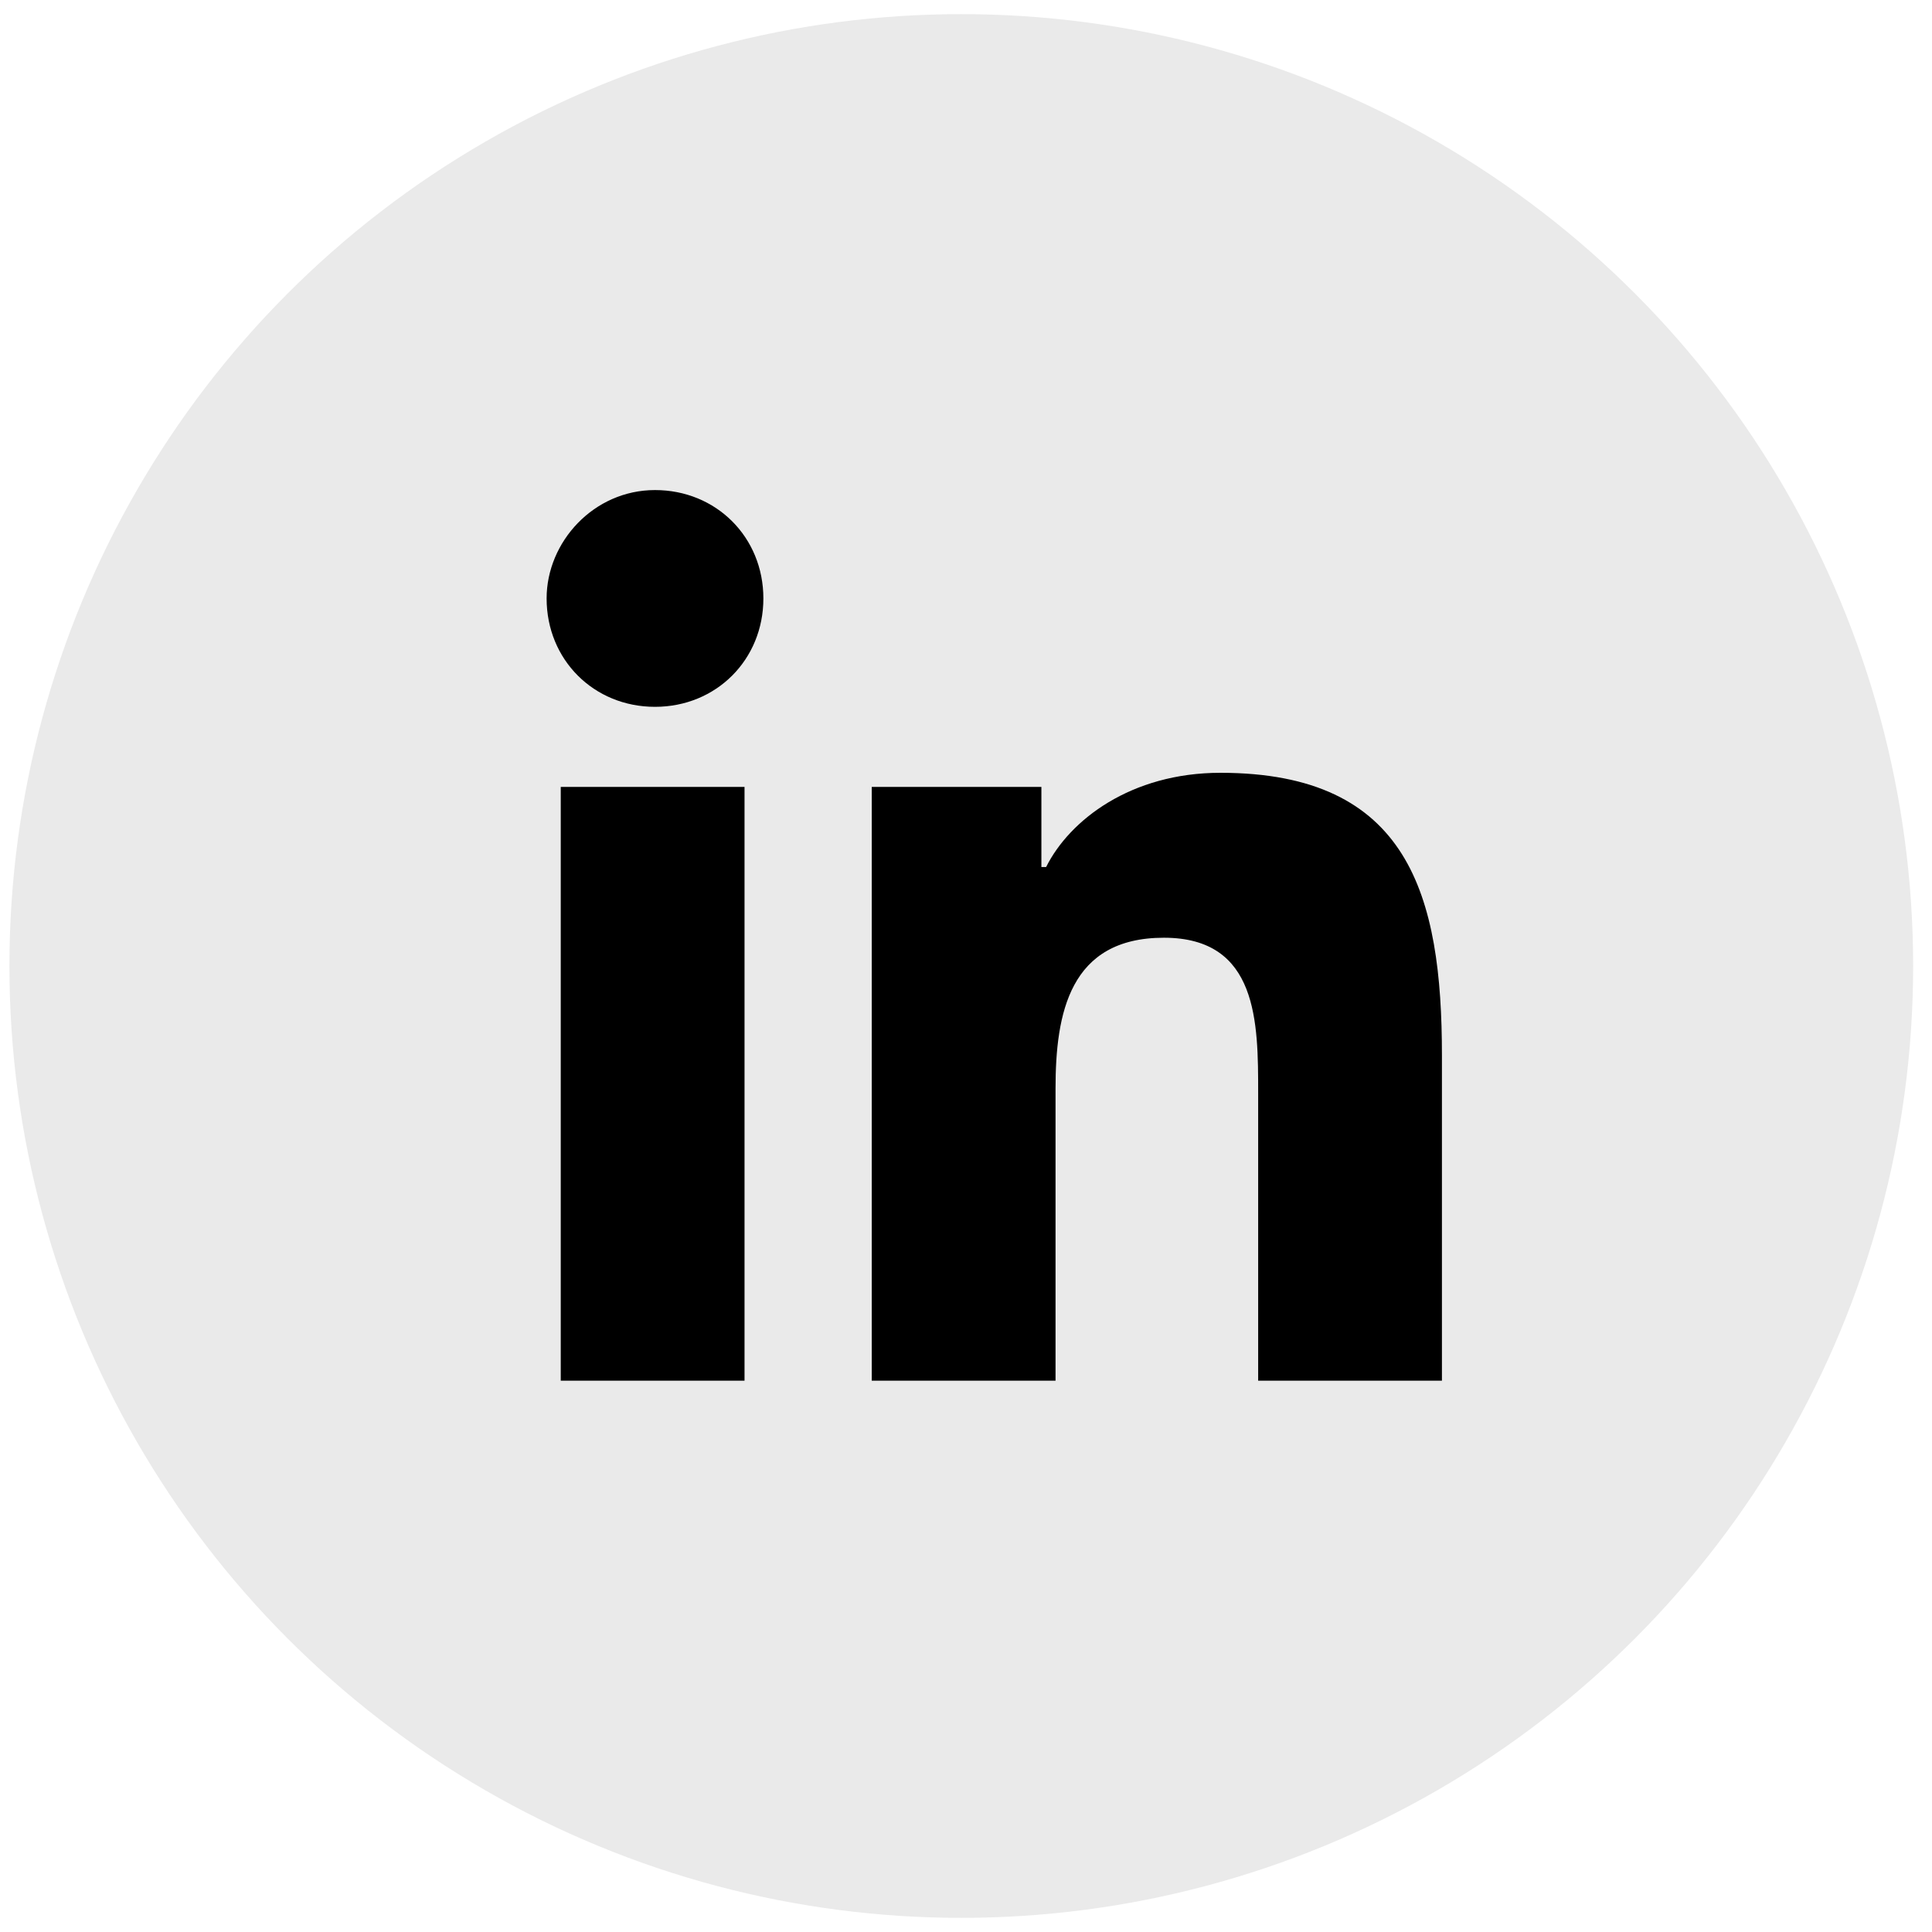
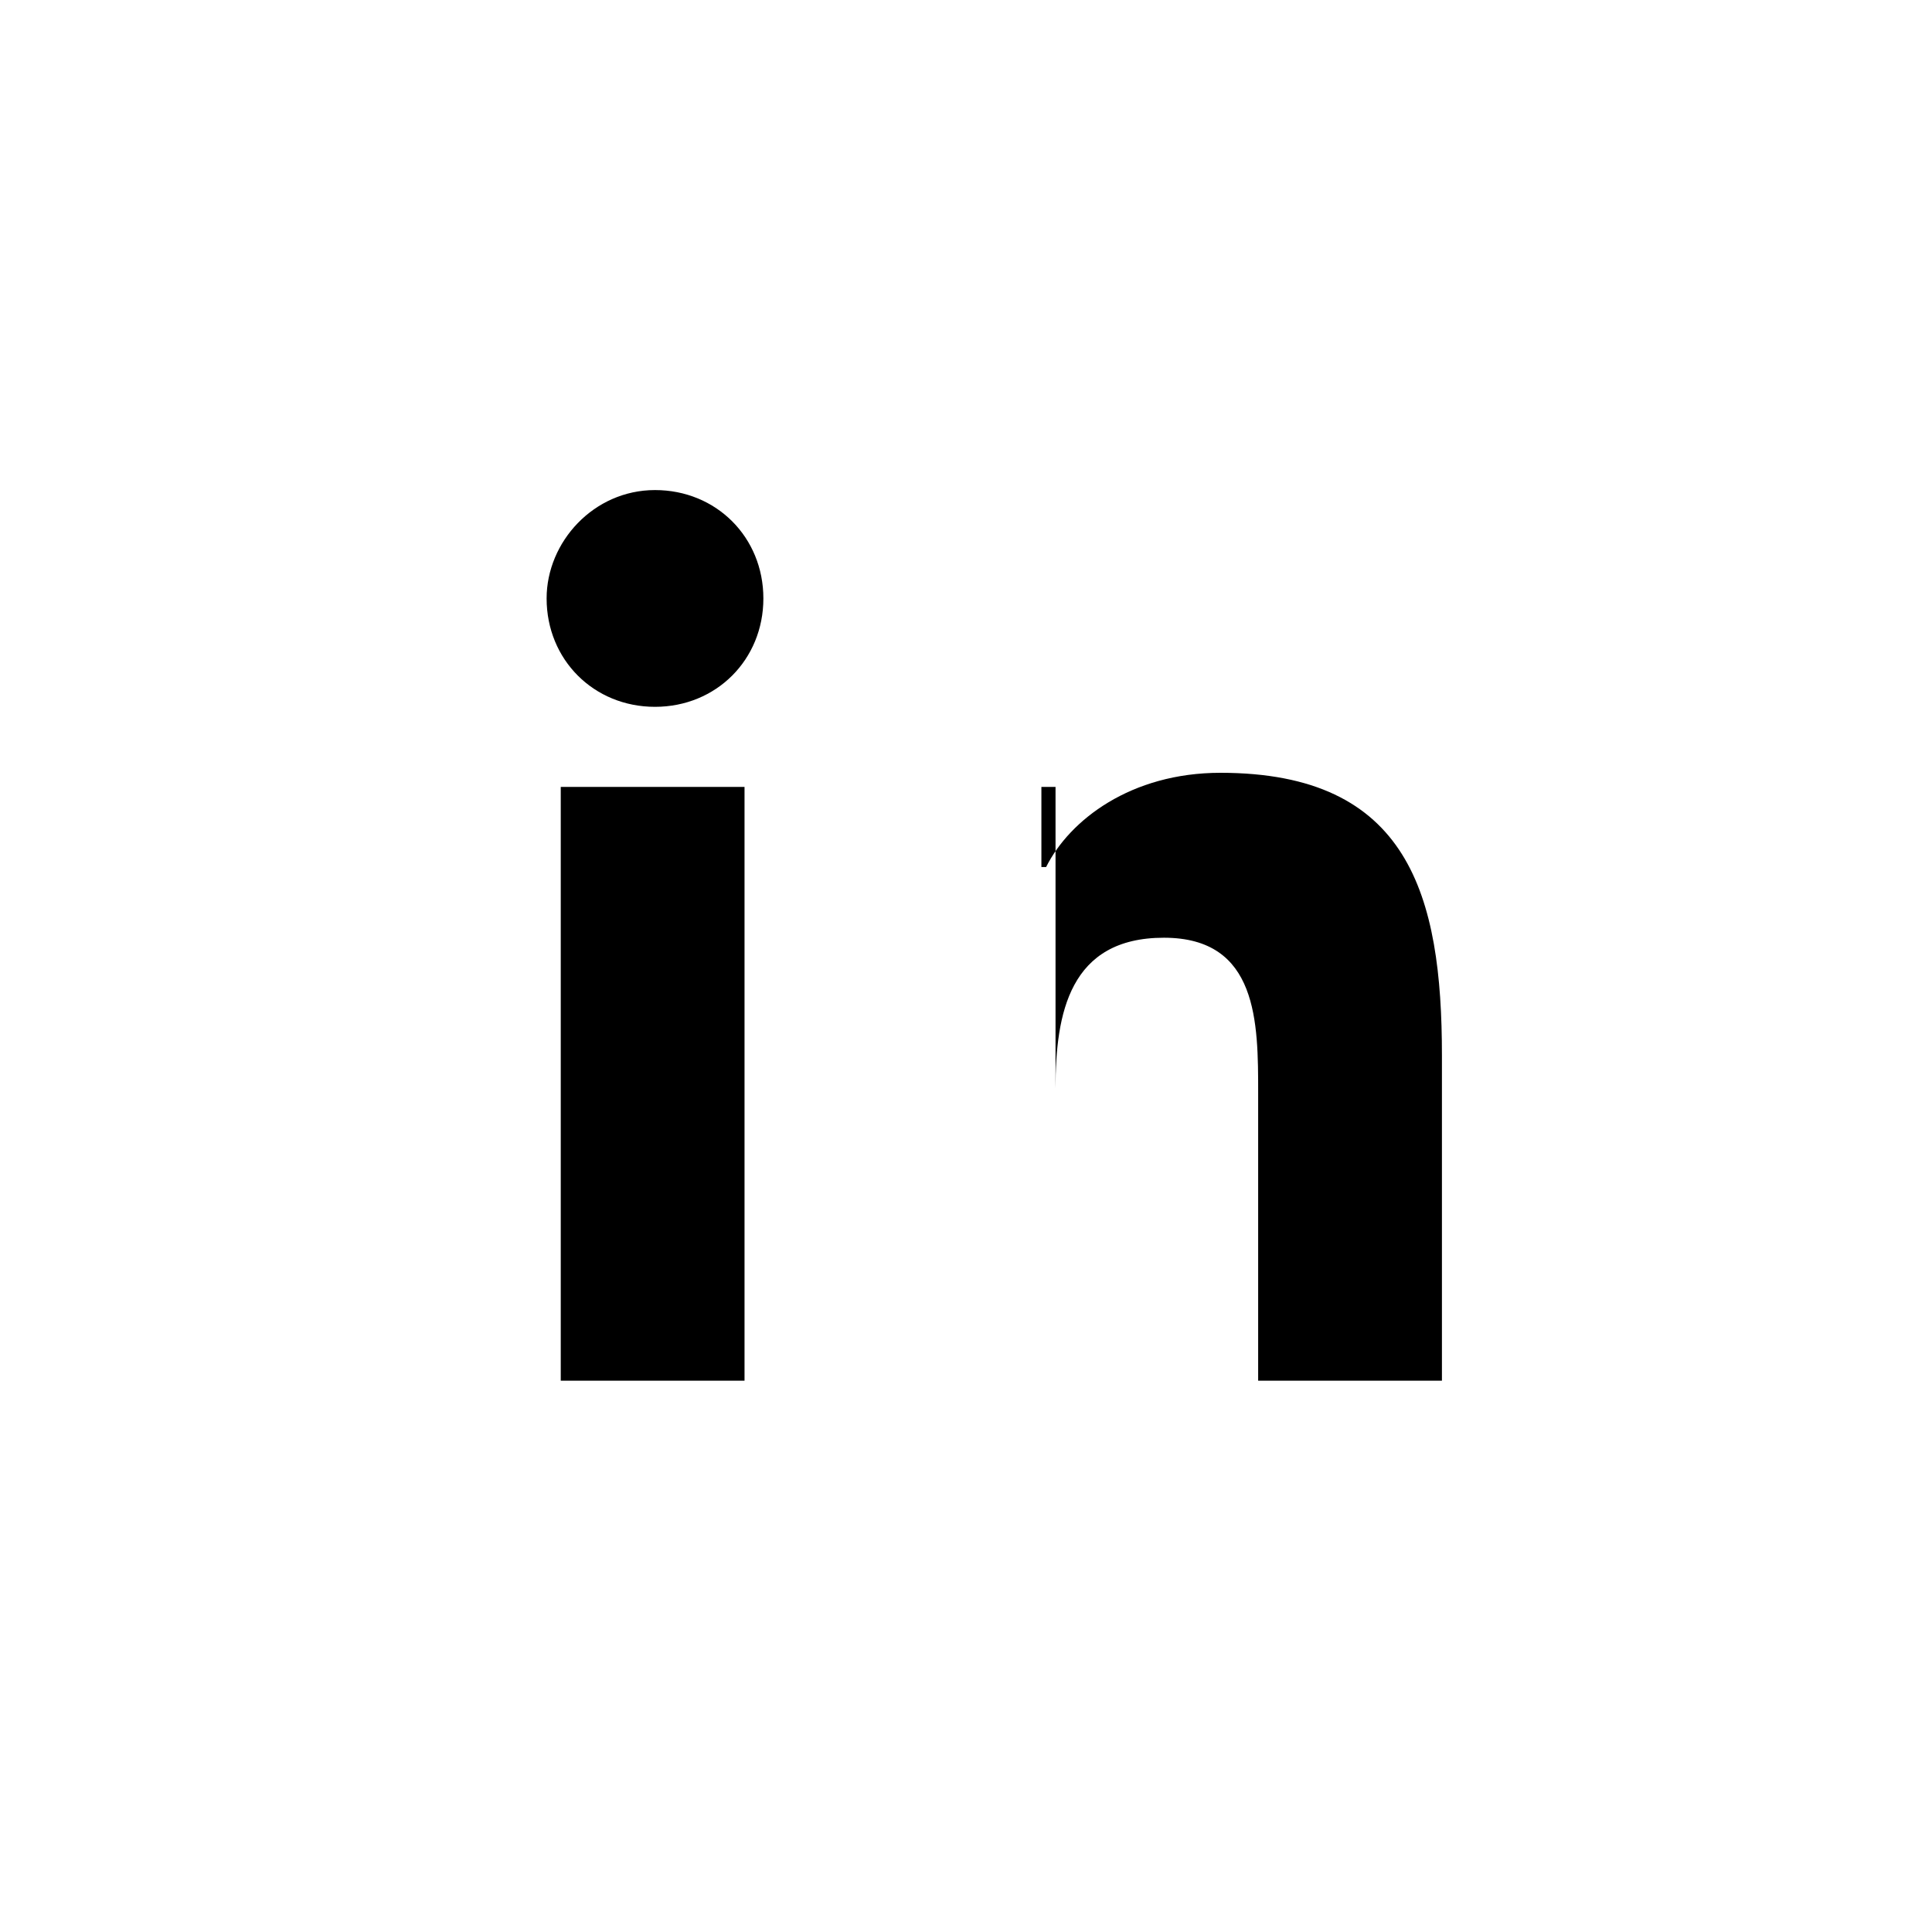
<svg xmlns="http://www.w3.org/2000/svg" version="1.1" id="Calque_1" x="0px" y="0px" viewBox="0 0 41 41" style="enable-background:new 0 0 41 41;" xml:space="preserve">
  <g>
-     <circle fill="#EAEAEA" cx="20.4" cy="20.5" r="20.2" />
    <path d="M11.9,16.7h3.9v12.6h-3.9V16.7z M13.9,10.4c1.3,0,2.3,1,2.3,2.3c0,1.3-1,2.3-2.3,2.3c-1.3,0-2.3-1-2.3-2.3   C11.6,11.5,12.6,10.4,13.9,10.4" />
-     <path d="M18.3,16.7h3.8v1.7h0.1c0.5-1,1.8-2,3.7-2c4,0,4.7,2.6,4.7,6v6.9h-3.9v-6.1c0-1.5,0-3.3-2-3.3c-2,0-2.3,1.6-2.3,3.2v6.2   h-3.9V16.7z" />
+     <path d="M18.3,16.7h3.8v1.7h0.1c0.5-1,1.8-2,3.7-2c4,0,4.7,2.6,4.7,6v6.9h-3.9v-6.1c0-1.5,0-3.3-2-3.3c-2,0-2.3,1.6-2.3,3.2v6.2   V16.7z" />
  </g>
</svg>